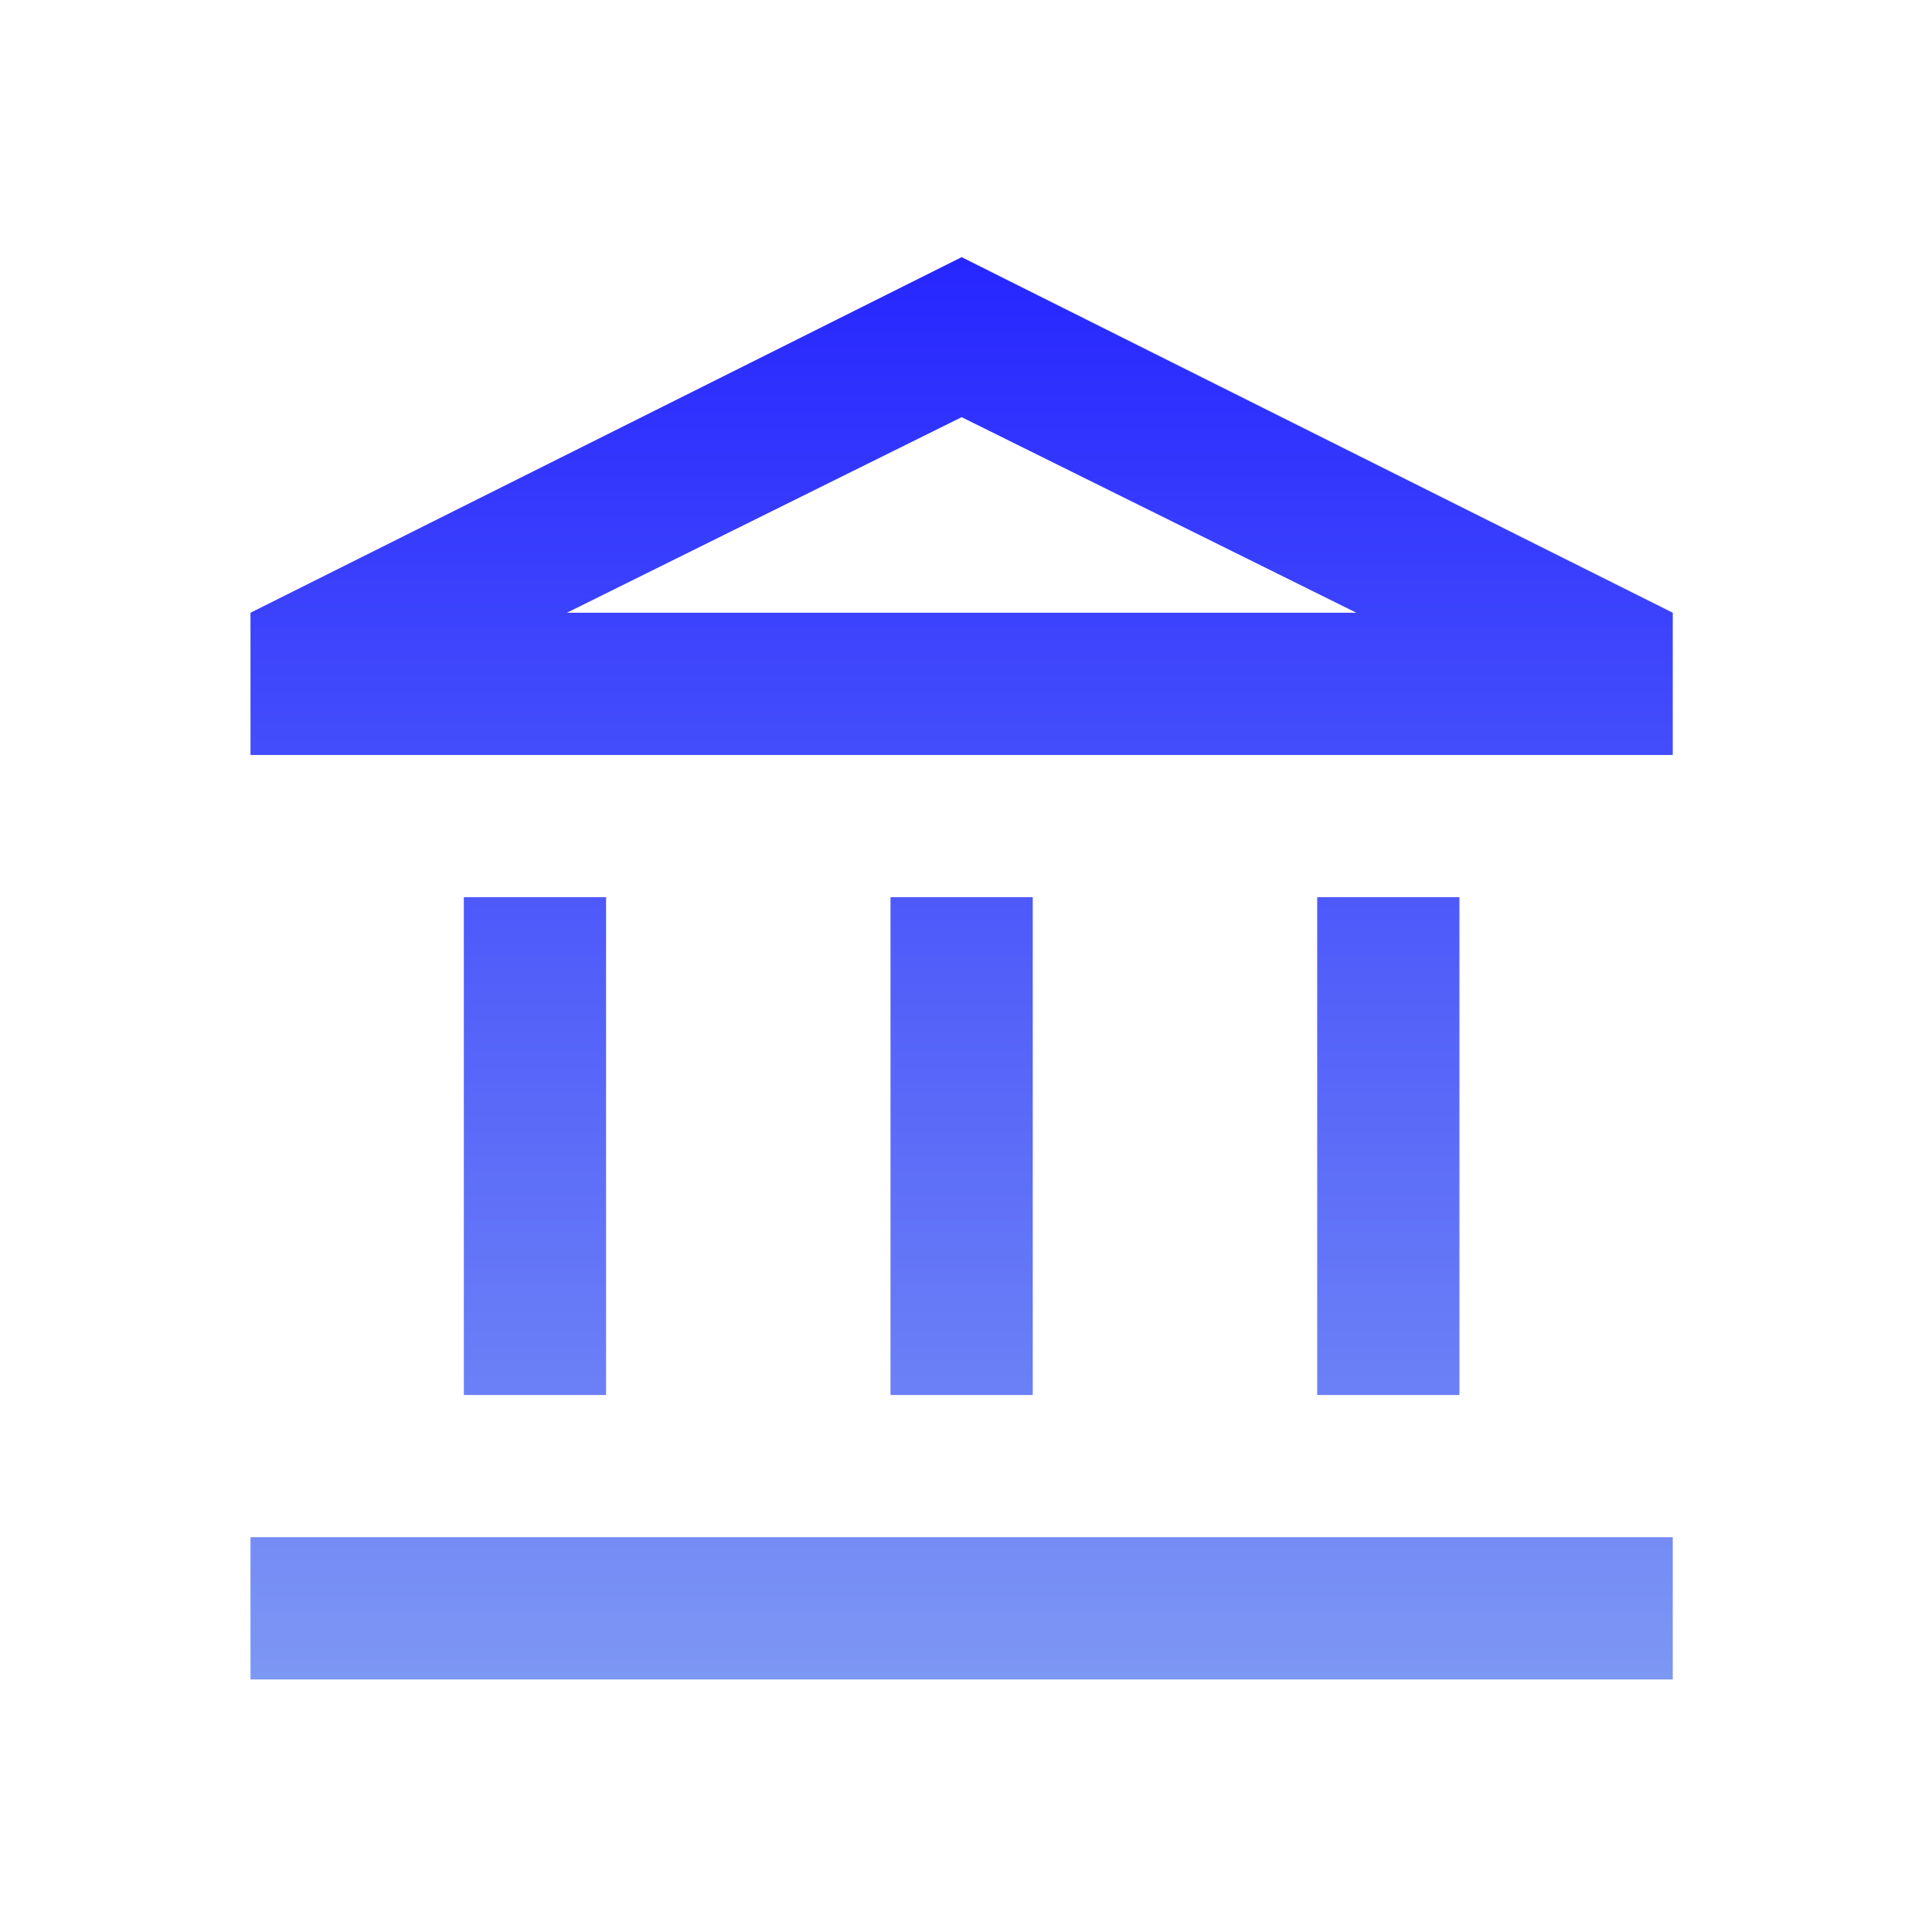
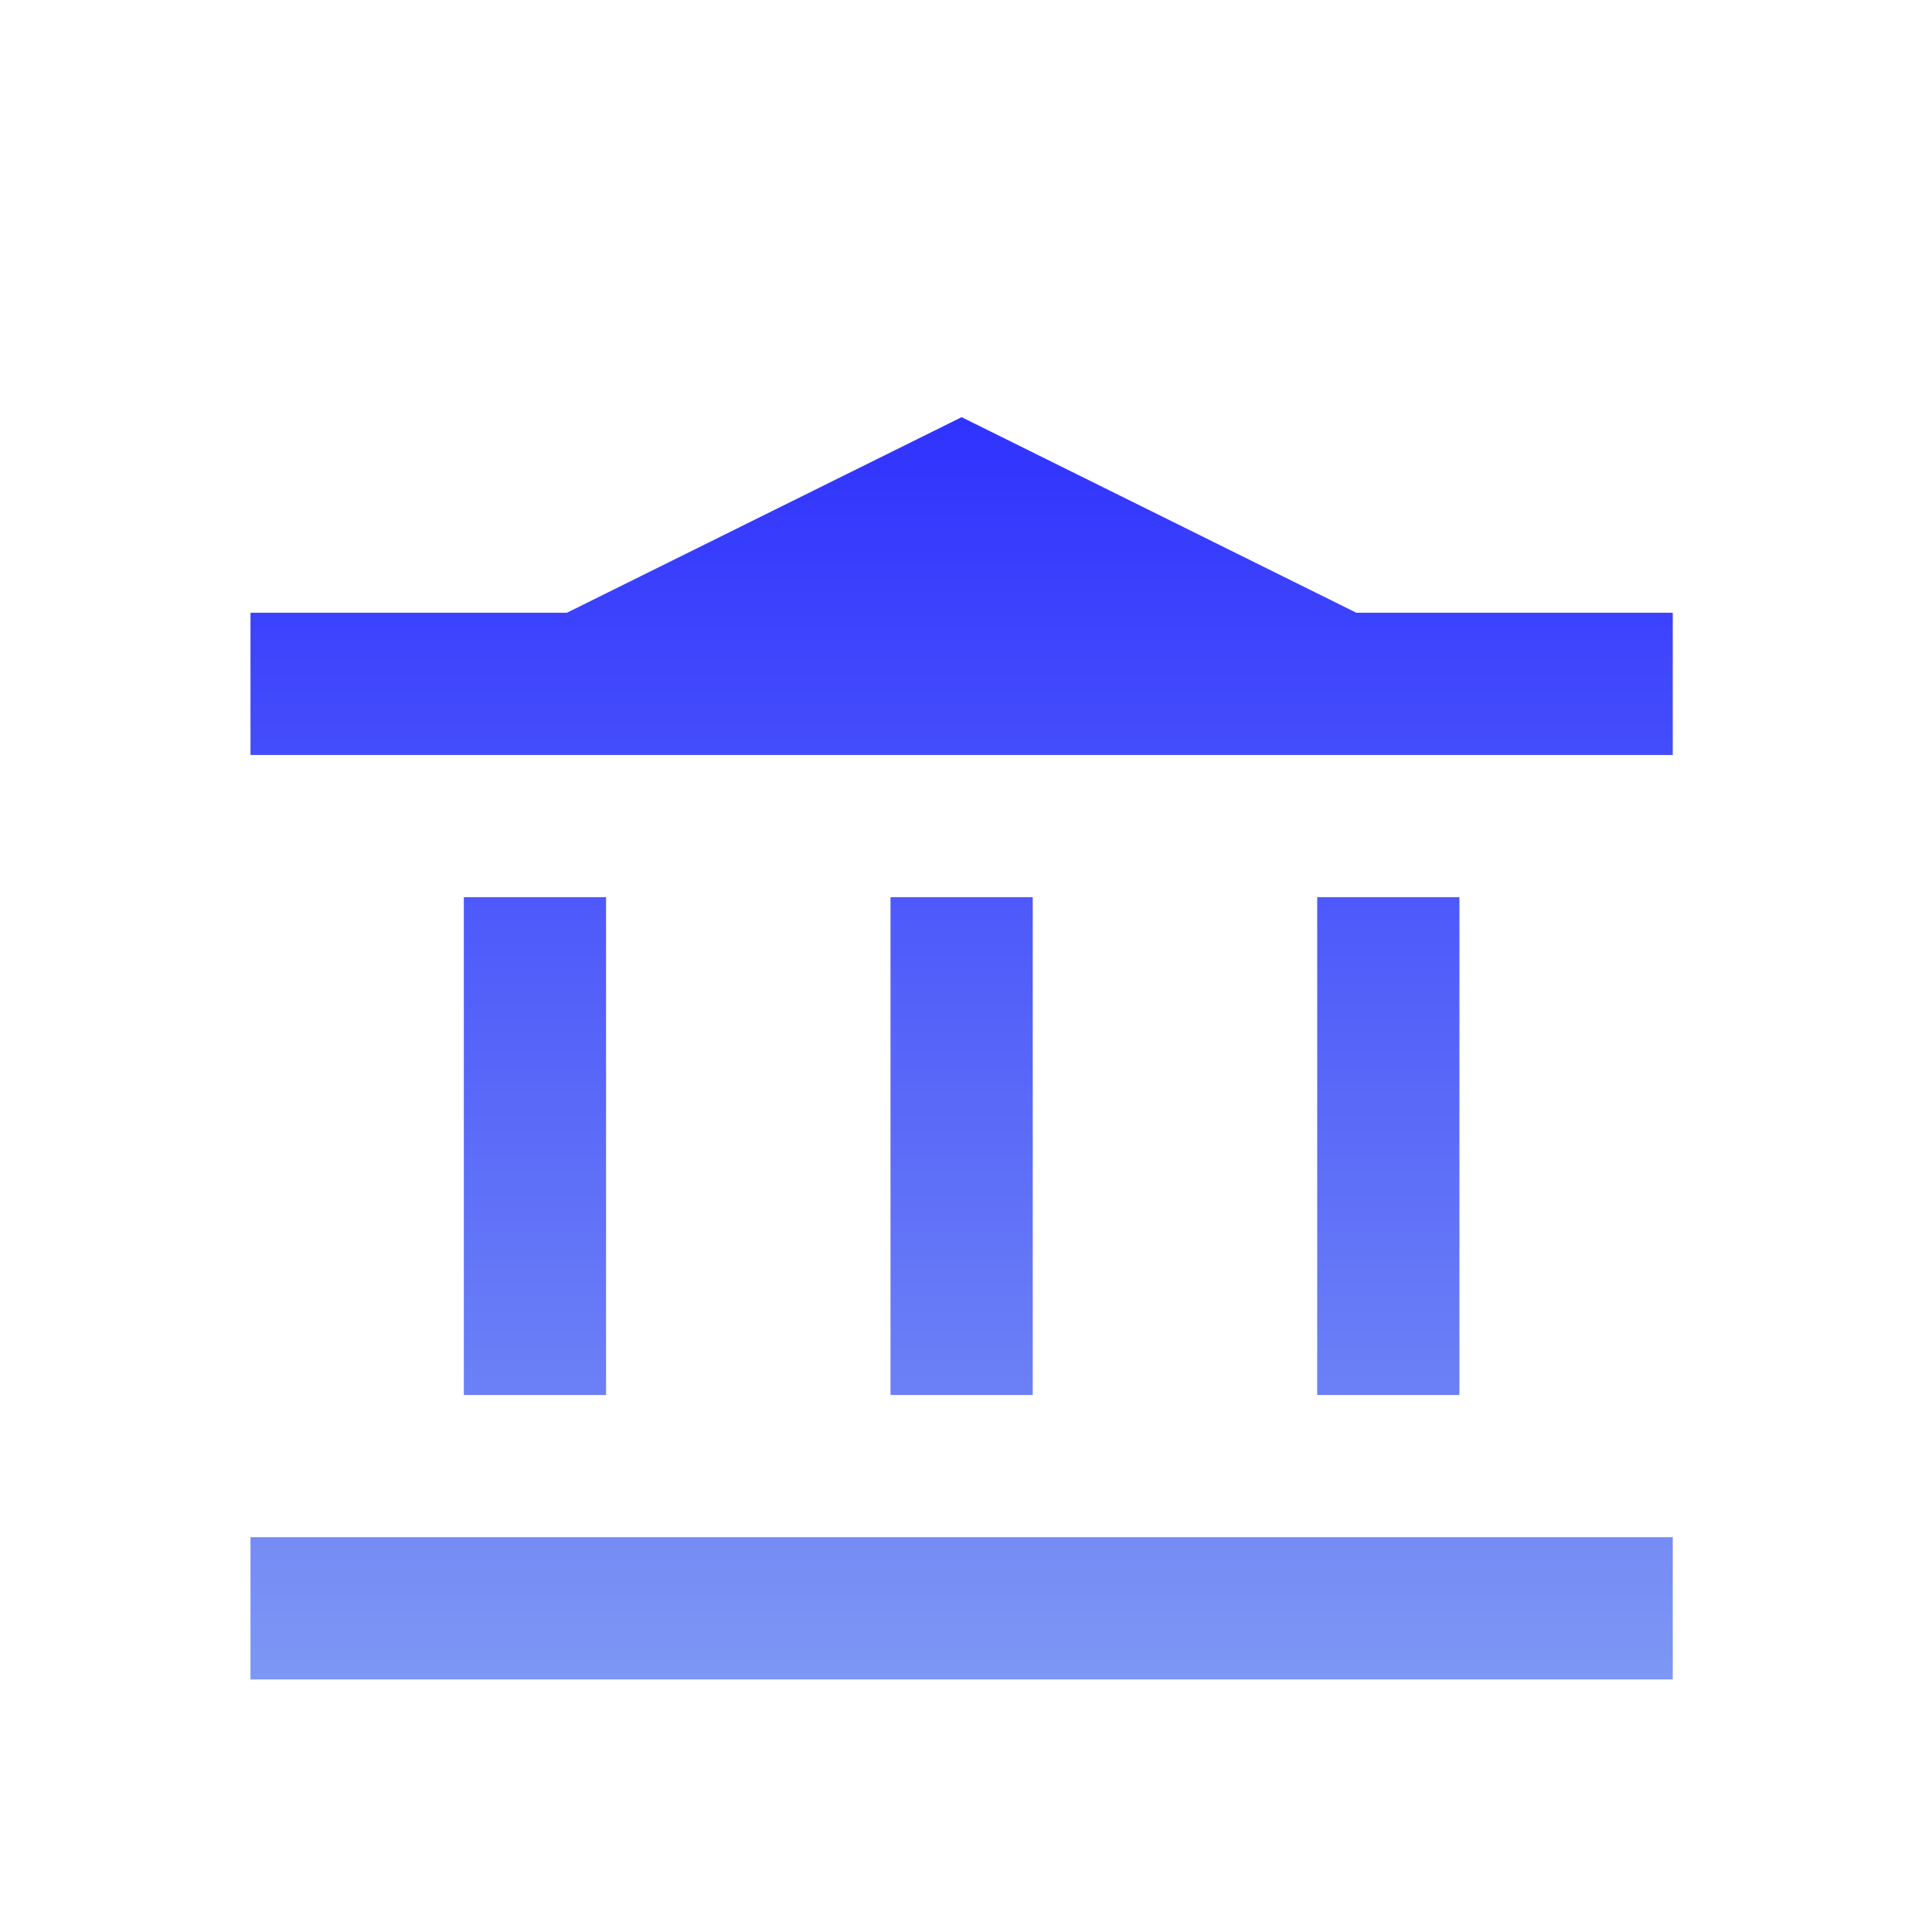
<svg xmlns="http://www.w3.org/2000/svg" width="119" height="119" viewBox="0 0 119 119" fill="none">
-   <path d="M28.569 85.923V55.261H37.33V85.923H28.569ZM54.85 85.923V55.261H63.611V85.923H54.85ZM15.429 103.444V94.683H103.032V103.444H15.429ZM81.132 85.923V55.261H89.892V85.923H81.132ZM15.429 46.501V37.741L59.231 15.84L103.032 37.741V46.501H15.429ZM34.92 37.741H83.541L59.231 25.695L34.92 37.741Z" fill="url(#paint0_linear_2541_3057)" />
+   <path d="M28.569 85.923V55.261H37.33V85.923H28.569ZM54.85 85.923V55.261H63.611V85.923H54.85ZM15.429 103.444V94.683H103.032V103.444H15.429ZM81.132 85.923V55.261H89.892V85.923H81.132ZM15.429 46.501V37.741L103.032 37.741V46.501H15.429ZM34.92 37.741H83.541L59.231 25.695L34.92 37.741Z" fill="url(#paint0_linear_2541_3057)" />
  <defs>
    <linearGradient id="paint0_linear_2541_3057" x1="59.231" y1="15.84" x2="59.231" y2="103.444" gradientUnits="userSpaceOnUse">
      <stop stop-color="#2626FF" />
      <stop offset="1" stop-color="#7D97F4" />
    </linearGradient>
  </defs>
</svg>